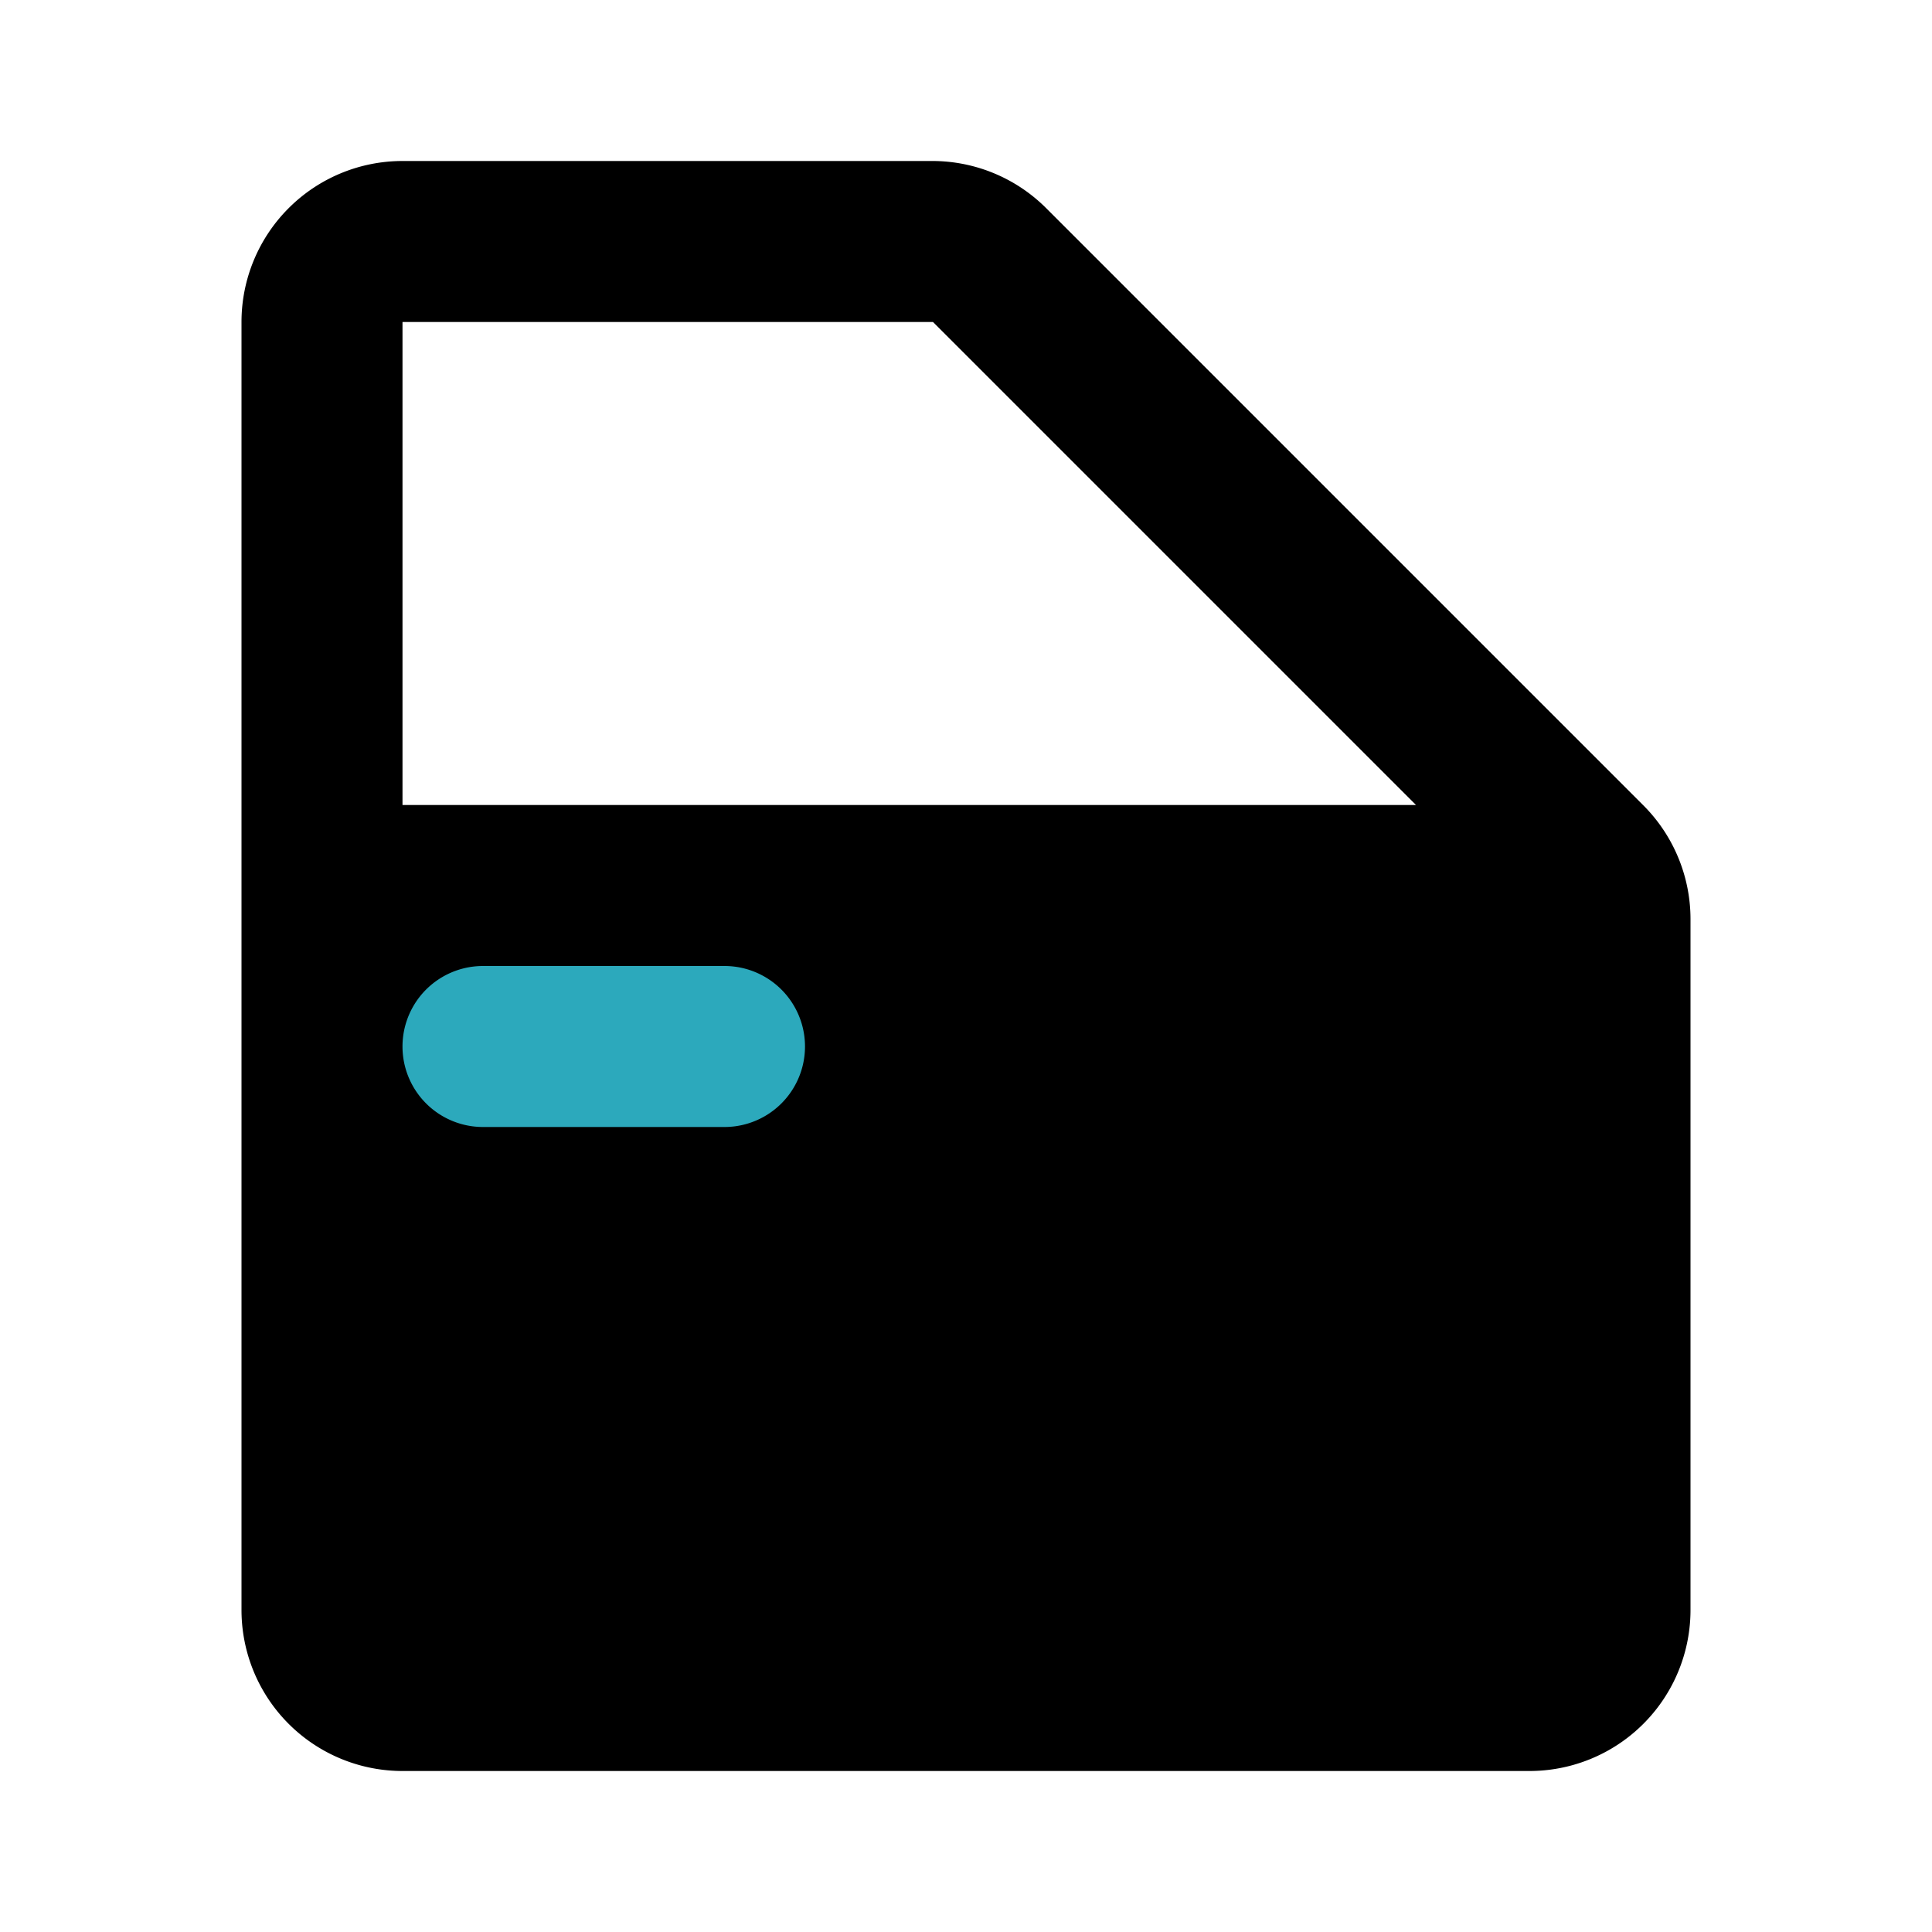
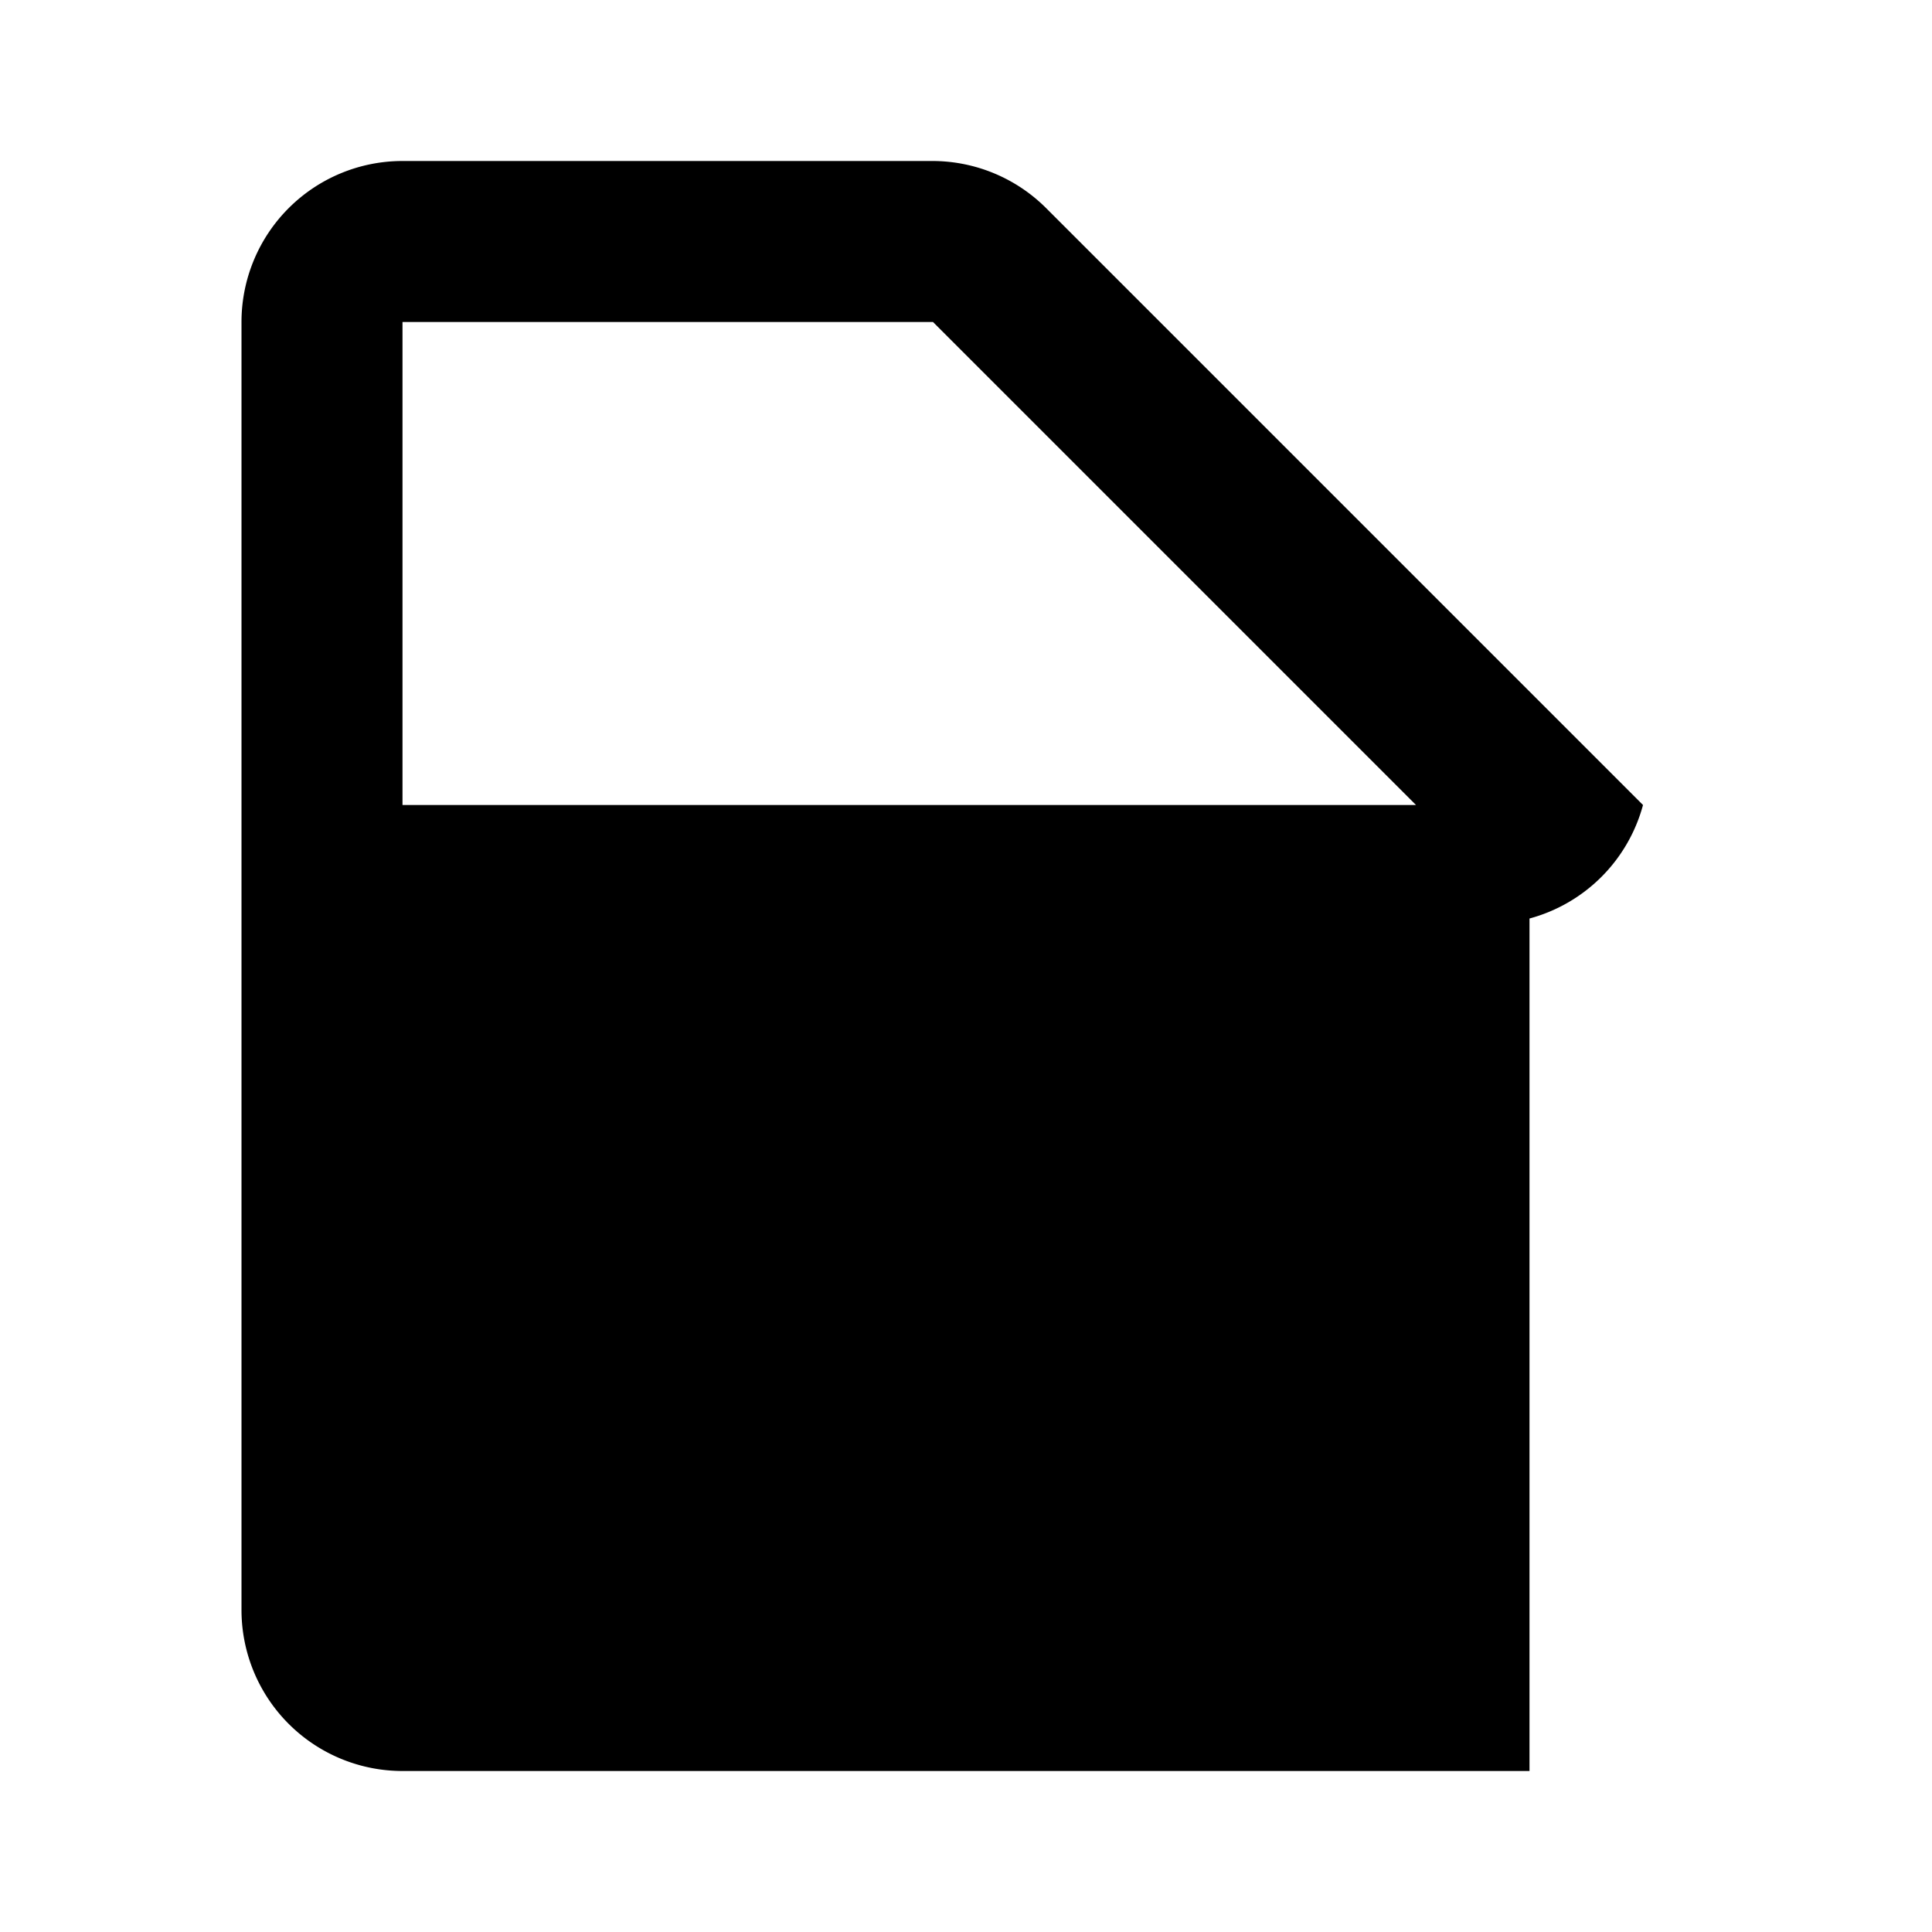
<svg xmlns="http://www.w3.org/2000/svg" fill="#000000" width="800px" height="800px" viewBox="0 0 24 24" id="car-door-left-2" data-name="Flat Color" class="icon flat-color">
-   <path id="primary" d="M3,4V20a2,2,0,0,0,2,2H19a2,2,0,0,0,2-2V11.41A2,2,0,0,0,20.41,10L13,2.59A2,2,0,0,0,11.59,2H5A2,2,0,0,0,3,4ZM5,4h6.59l6,6H5Z" style="fill: rgb(0, 0, 0);" />
-   <path id="secondary" d="M6,14H9a1,1,0,0,0,0-2H6a1,1,0,0,0,0,2Z" style="fill: rgb(44, 169, 188);" />
+   <path id="primary" d="M3,4V20a2,2,0,0,0,2,2H19V11.41A2,2,0,0,0,20.41,10L13,2.59A2,2,0,0,0,11.59,2H5A2,2,0,0,0,3,4ZM5,4h6.59l6,6H5Z" style="fill: rgb(0, 0, 0);" />
</svg>